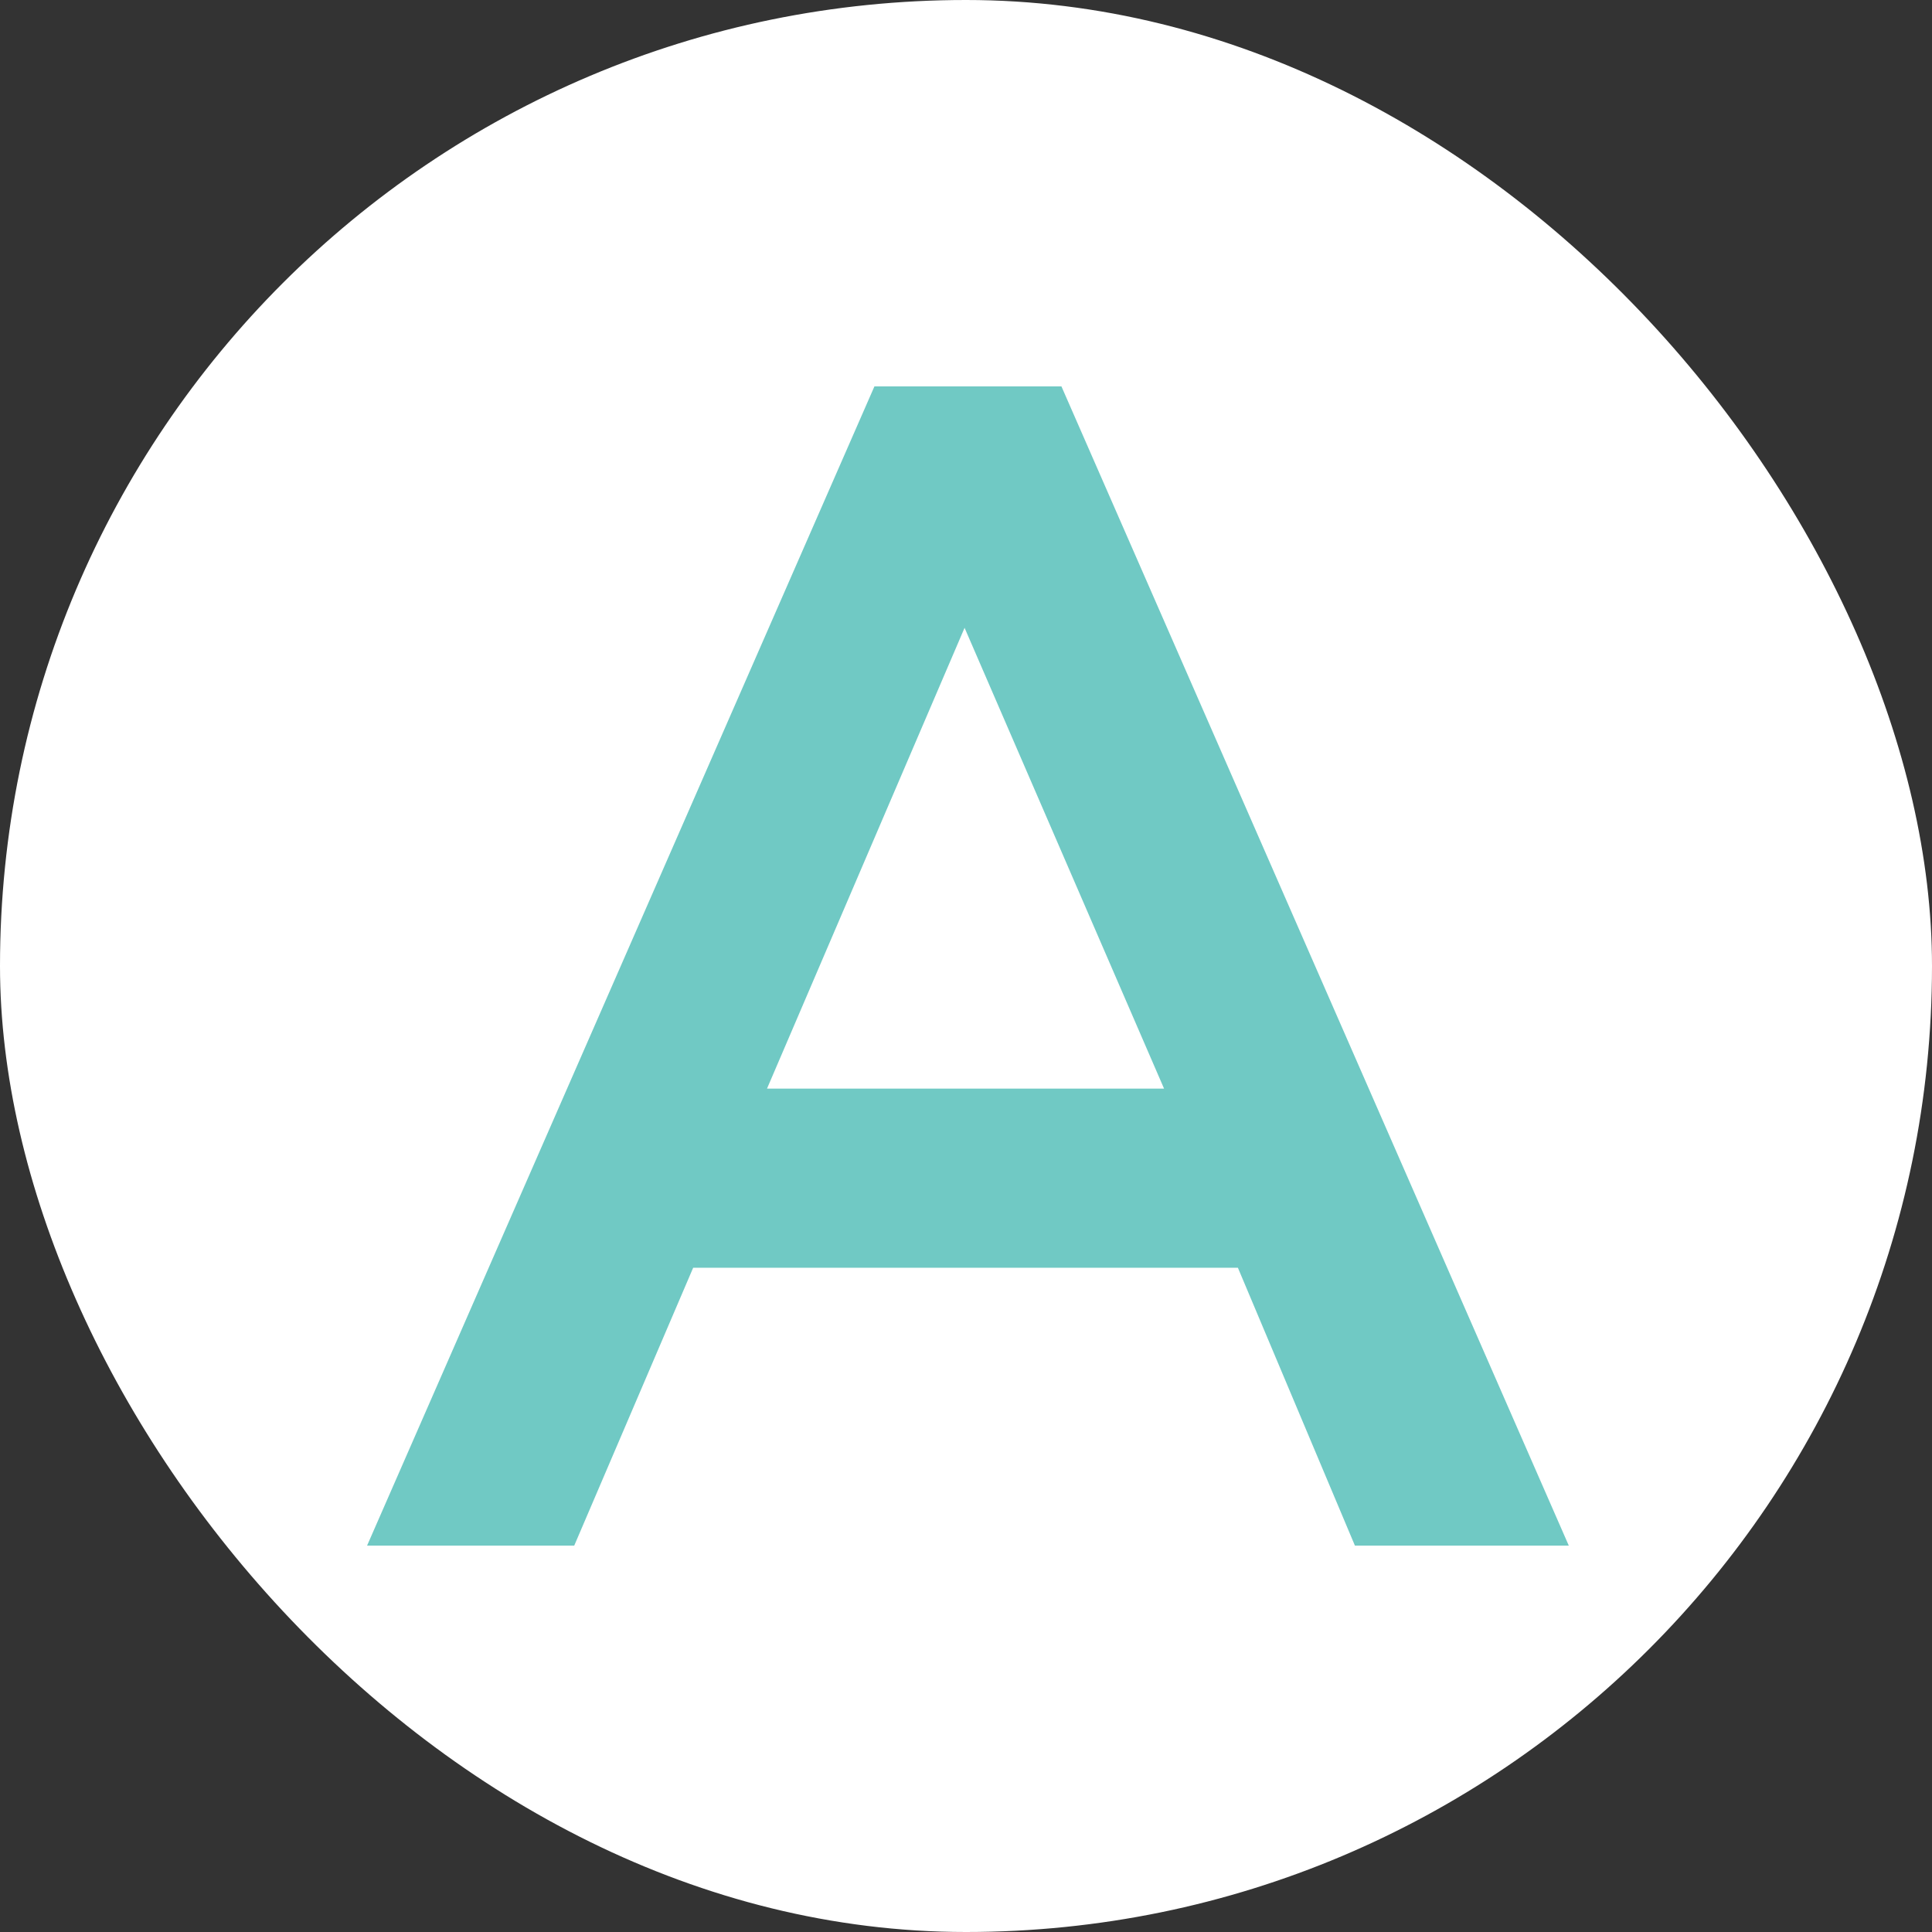
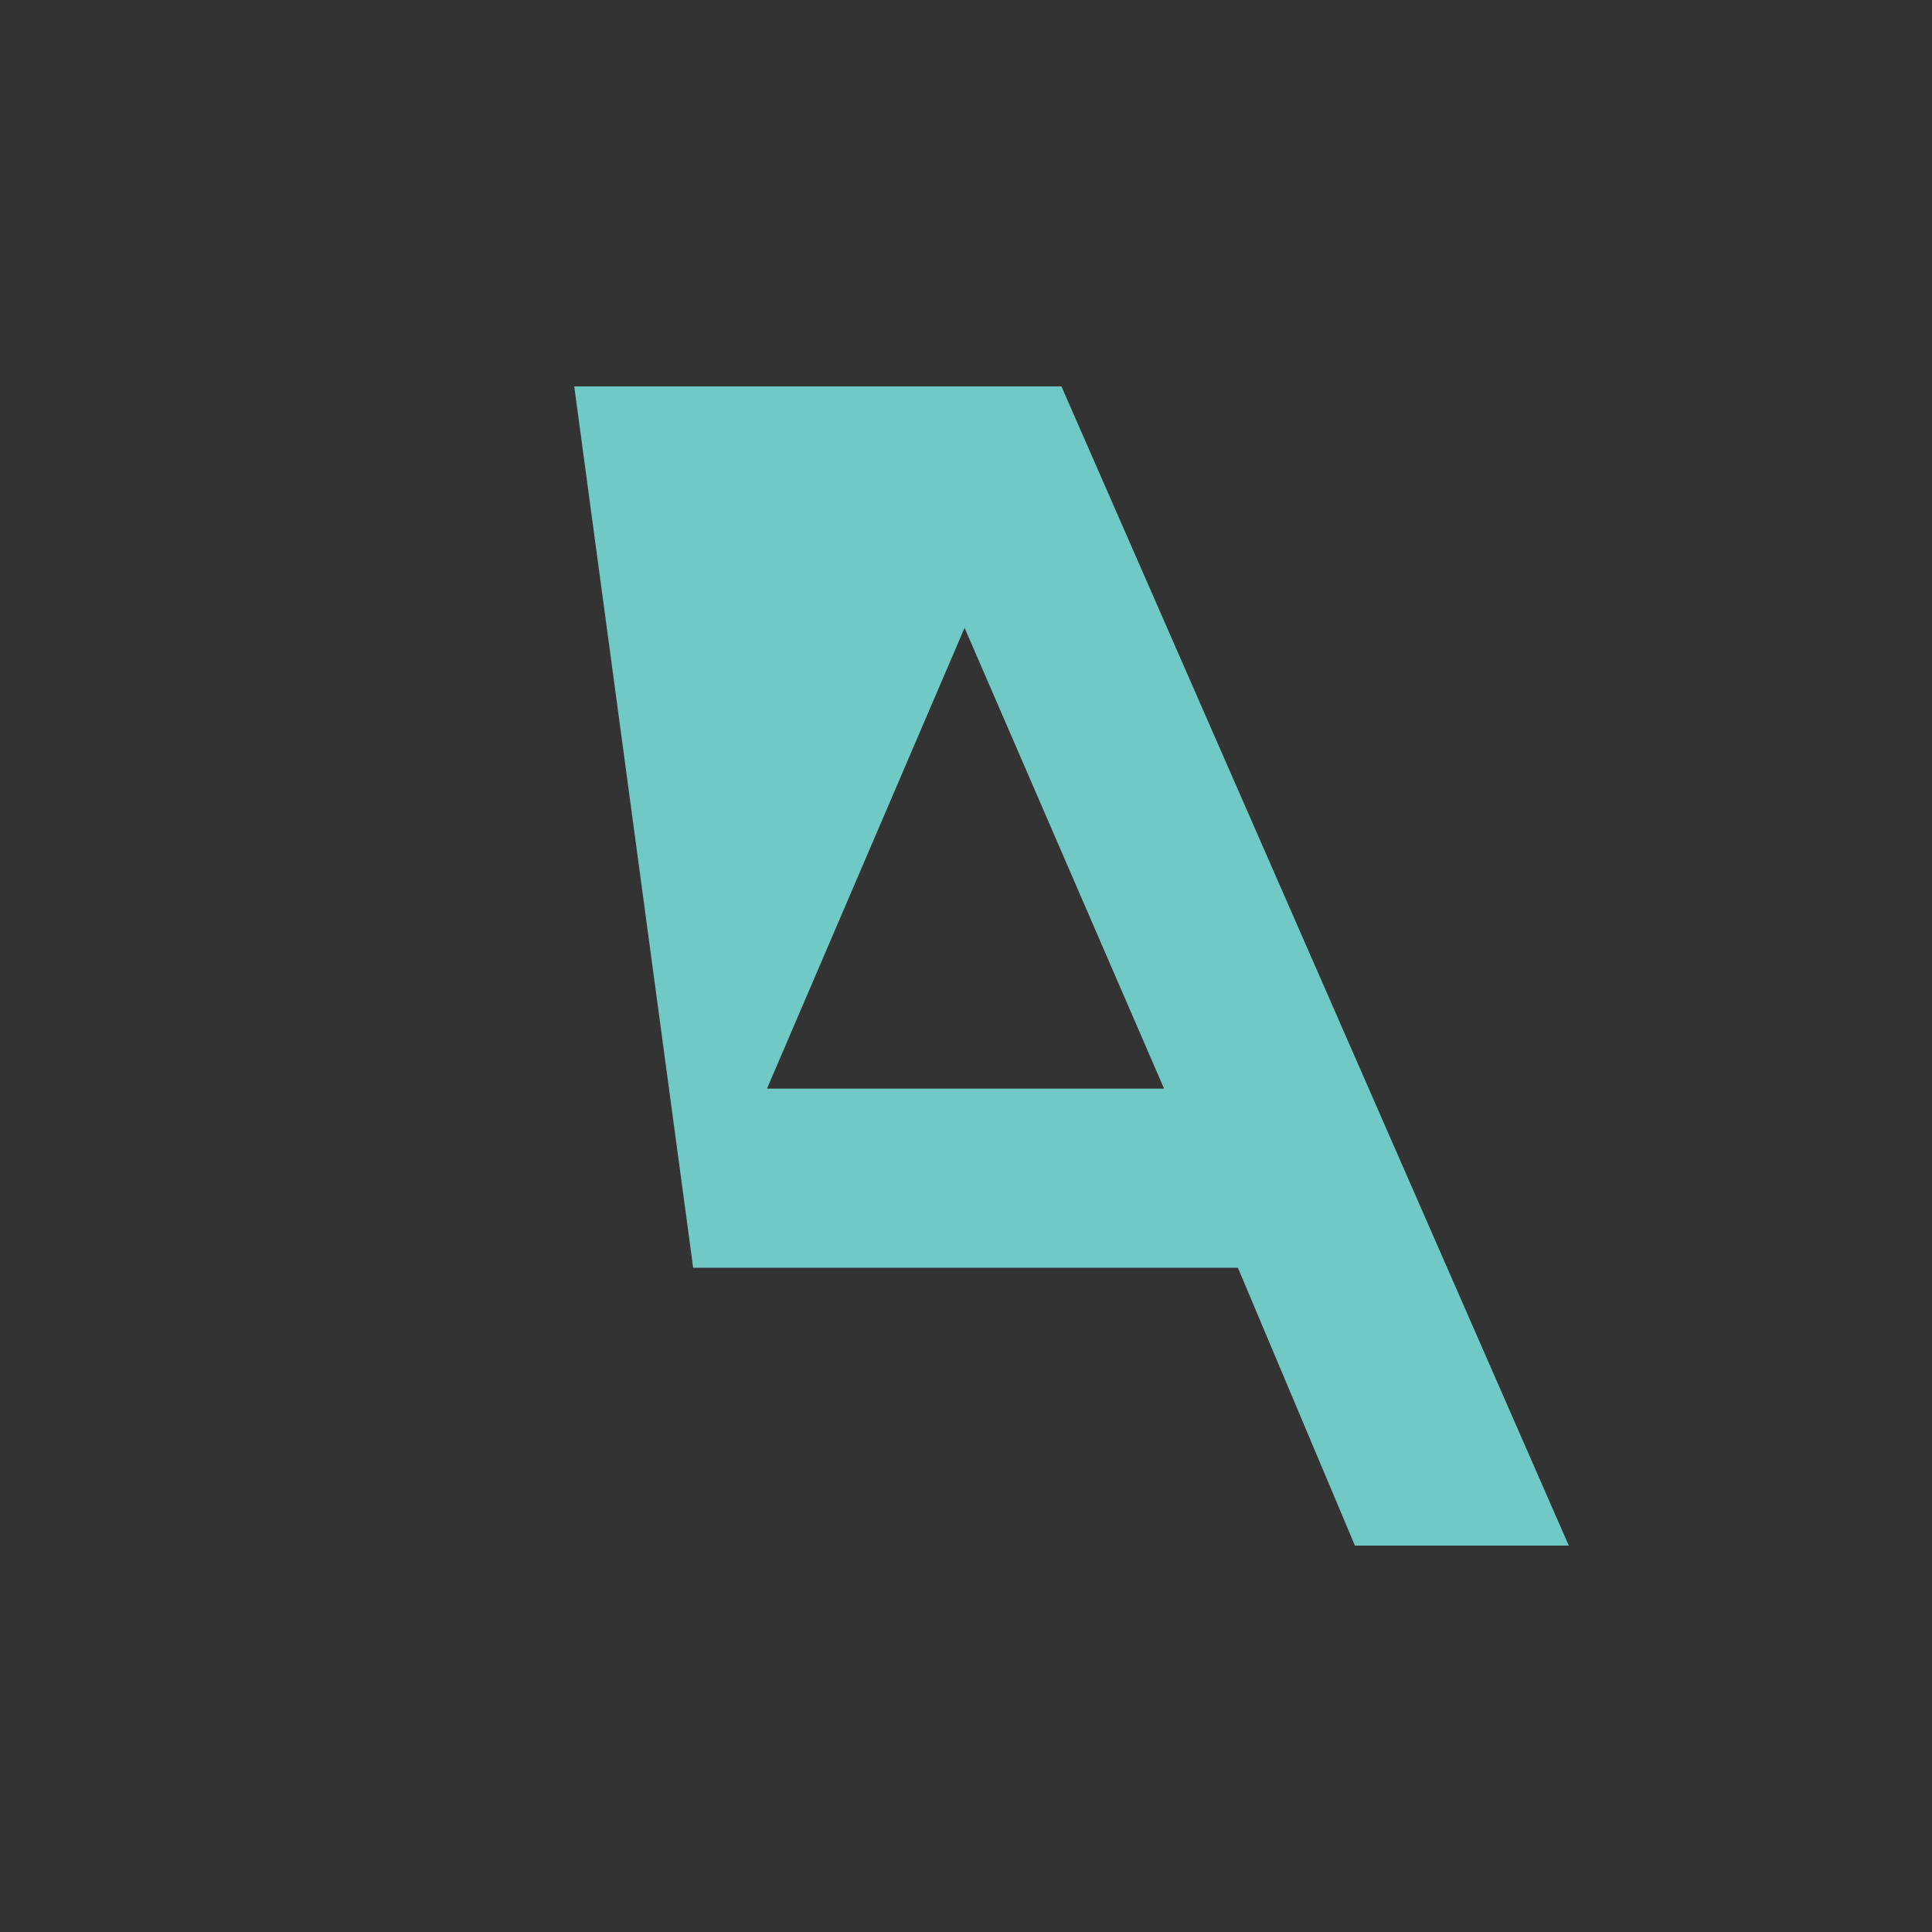
<svg xmlns="http://www.w3.org/2000/svg" width="500" height="500" viewBox="0 0 500 500" fill="none">
  <rect x="0" y="0" width="500" height="500" fill="#333333" stroke="none" />
-   <rect width="500" height="500" rx="250" fill="white" />
-   <path d="M249.631 162.479L301.258 281.736H198.501L249.631 162.479ZM226.3 100L95 400H148.612L179.389 328.099H320.37L350.65 400H406L274.7 100H226.3Z" fill="#70C9C4" />
+   <path d="M249.631 162.479L301.258 281.736H198.501L249.631 162.479ZM226.3 100H148.612L179.389 328.099H320.37L350.65 400H406L274.7 100H226.3Z" fill="#70C9C4" />
</svg>